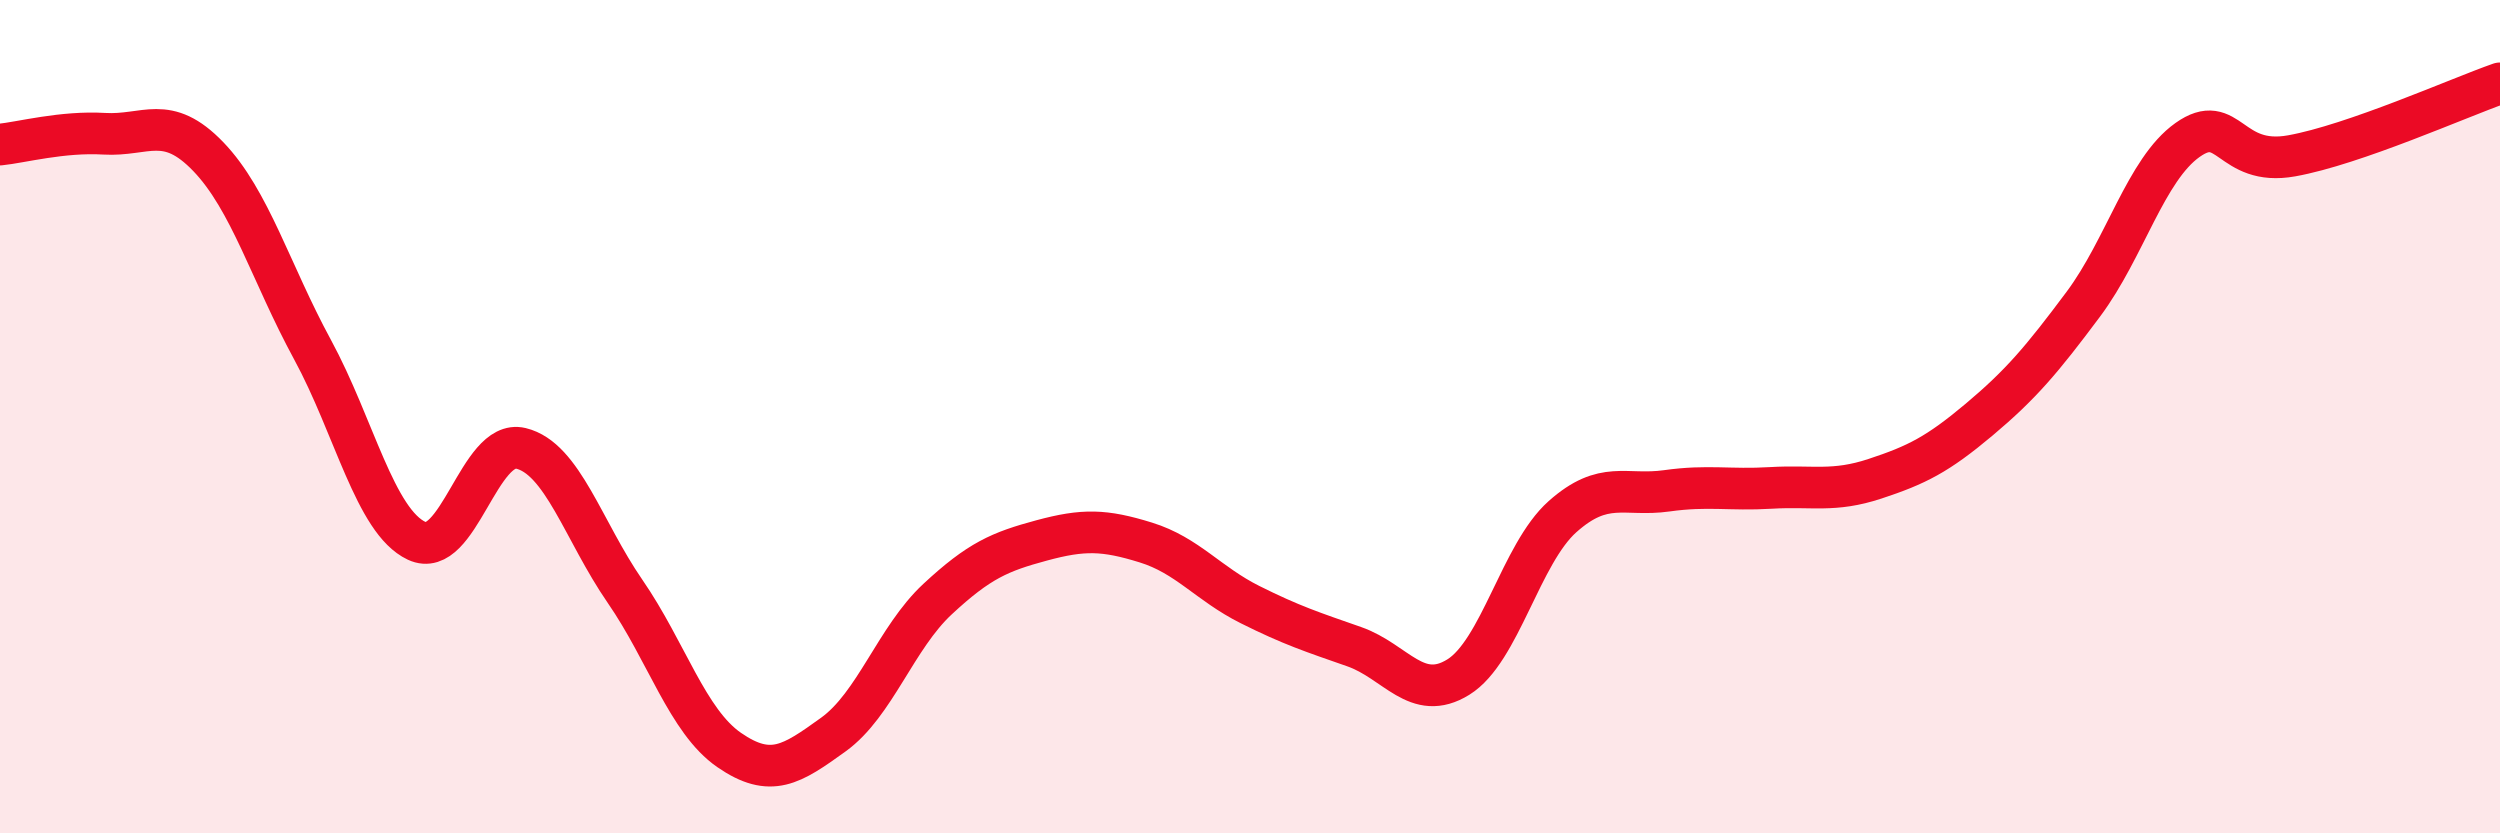
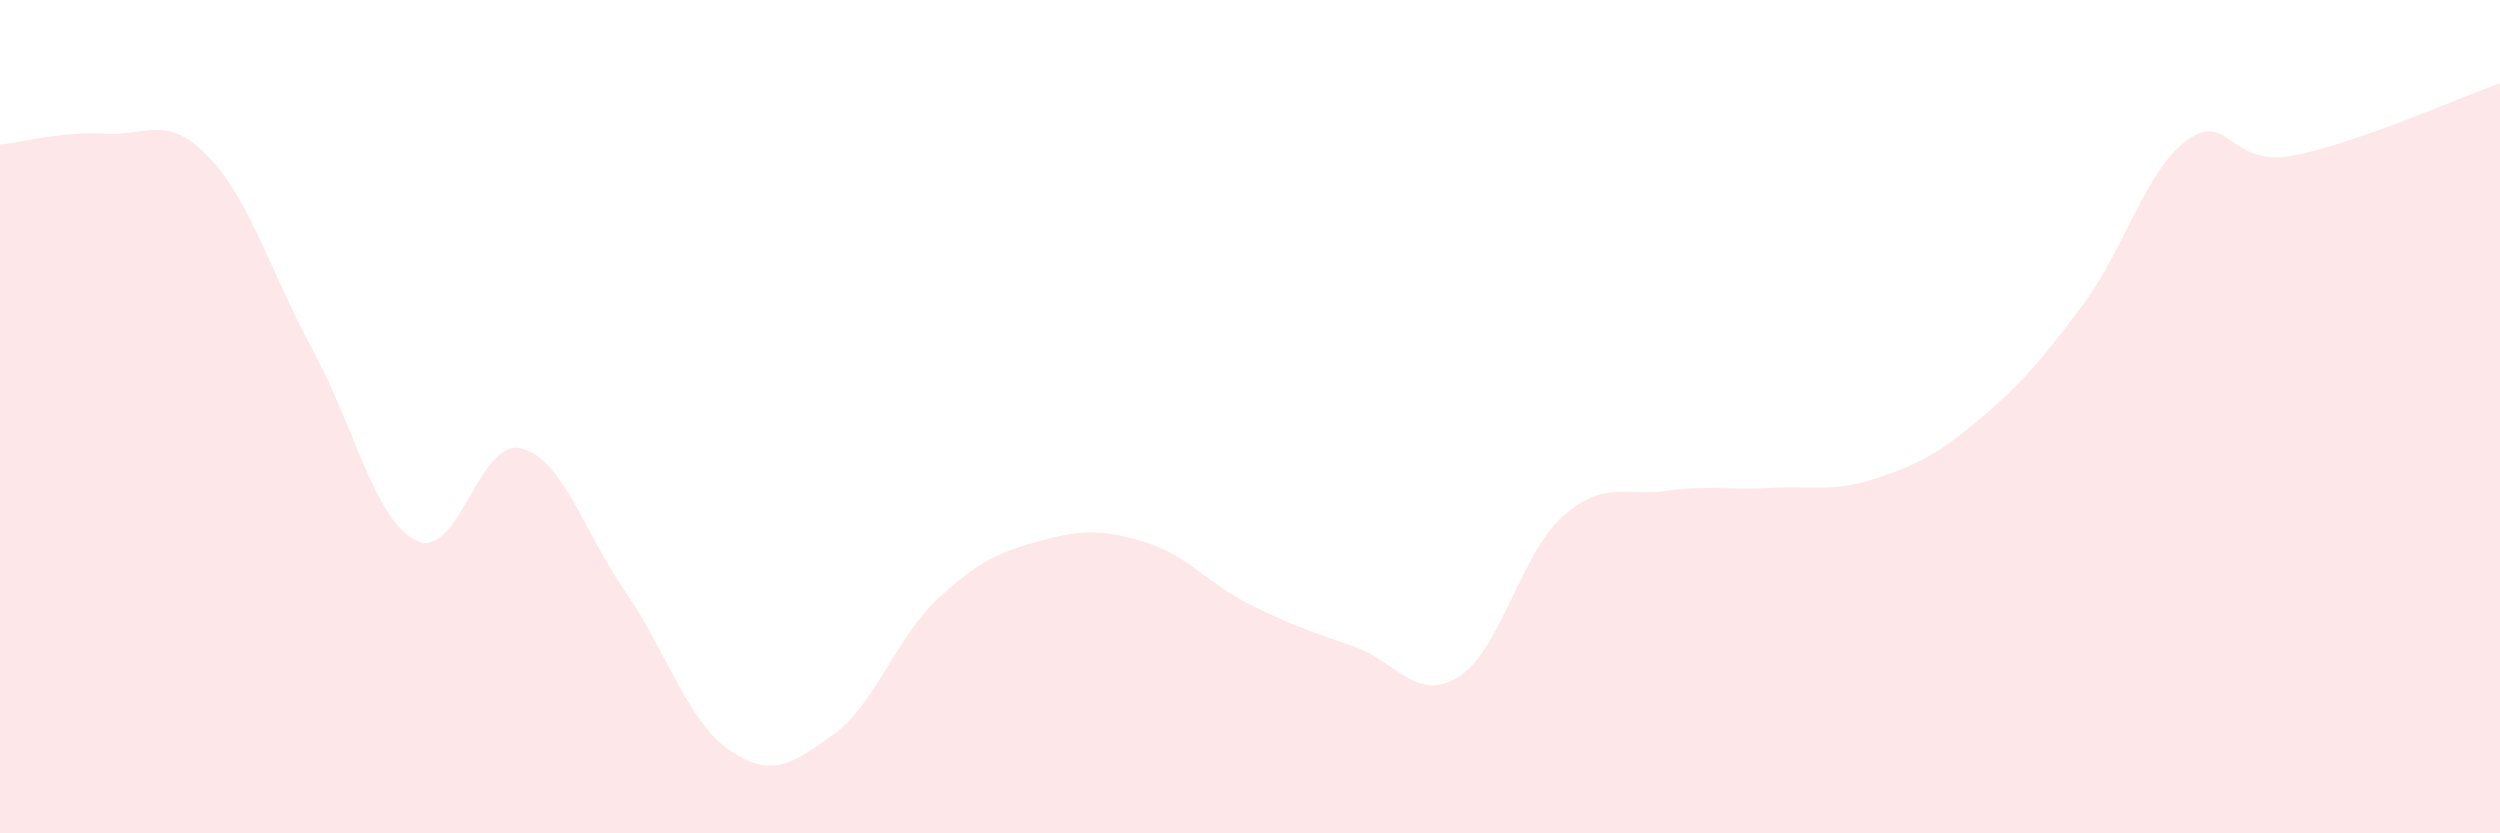
<svg xmlns="http://www.w3.org/2000/svg" width="60" height="20" viewBox="0 0 60 20">
  <path d="M 0,3.47 C 0.5,3.42 1.5,3.15 2.5,3.21 C 3.5,3.27 4,2.72 5,3.76 C 6,4.8 6.5,6.55 7.5,8.39 C 8.5,10.23 9,12.51 10,12.98 C 11,13.45 11.5,10.52 12.5,10.76 C 13.5,11 14,12.74 15,14.19 C 16,15.64 16.5,17.31 17.5,18 C 18.5,18.69 19,18.35 20,17.63 C 21,16.91 21.5,15.31 22.5,14.38 C 23.5,13.45 24,13.24 25,12.97 C 26,12.7 26.5,12.71 27.5,13.02 C 28.5,13.33 29,14.01 30,14.51 C 31,15.01 31.5,15.17 32.5,15.52 C 33.5,15.87 34,16.87 35,16.25 C 36,15.63 36.5,13.29 37.5,12.4 C 38.5,11.51 39,11.92 40,11.78 C 41,11.64 41.5,11.77 42.5,11.71 C 43.5,11.65 44,11.82 45,11.49 C 46,11.16 46.5,10.91 47.5,10.07 C 48.5,9.23 49,8.64 50,7.3 C 51,5.96 51.5,4.07 52.5,3.36 C 53.5,2.65 53.5,4.01 55,3.74 C 56.5,3.47 59,2.35 60,2L60 20L0 20Z" fill="#EB0A25" opacity="0.1" stroke-linecap="round" stroke-linejoin="round" />
-   <path d="M 0,3.47 C 0.5,3.42 1.5,3.15 2.5,3.21 C 3.5,3.27 4,2.72 5,3.76 C 6,4.8 6.5,6.55 7.5,8.39 C 8.5,10.23 9,12.51 10,12.98 C 11,13.45 11.5,10.52 12.5,10.76 C 13.5,11 14,12.74 15,14.19 C 16,15.64 16.5,17.31 17.5,18 C 18.5,18.69 19,18.35 20,17.63 C 21,16.91 21.5,15.31 22.5,14.38 C 23.5,13.45 24,13.24 25,12.97 C 26,12.7 26.5,12.71 27.5,13.02 C 28.5,13.33 29,14.01 30,14.51 C 31,15.01 31.5,15.17 32.5,15.52 C 33.5,15.87 34,16.87 35,16.25 C 36,15.63 36.5,13.29 37.5,12.4 C 38.5,11.51 39,11.92 40,11.78 C 41,11.64 41.5,11.77 42.5,11.71 C 43.5,11.65 44,11.82 45,11.49 C 46,11.16 46.5,10.91 47.5,10.07 C 48.5,9.23 49,8.64 50,7.3 C 51,5.96 51.5,4.07 52.5,3.36 C 53.5,2.65 53.5,4.01 55,3.74 C 56.5,3.47 59,2.35 60,2" stroke="#EB0A25" stroke-width="1" fill="none" stroke-linecap="round" stroke-linejoin="round" />
</svg>